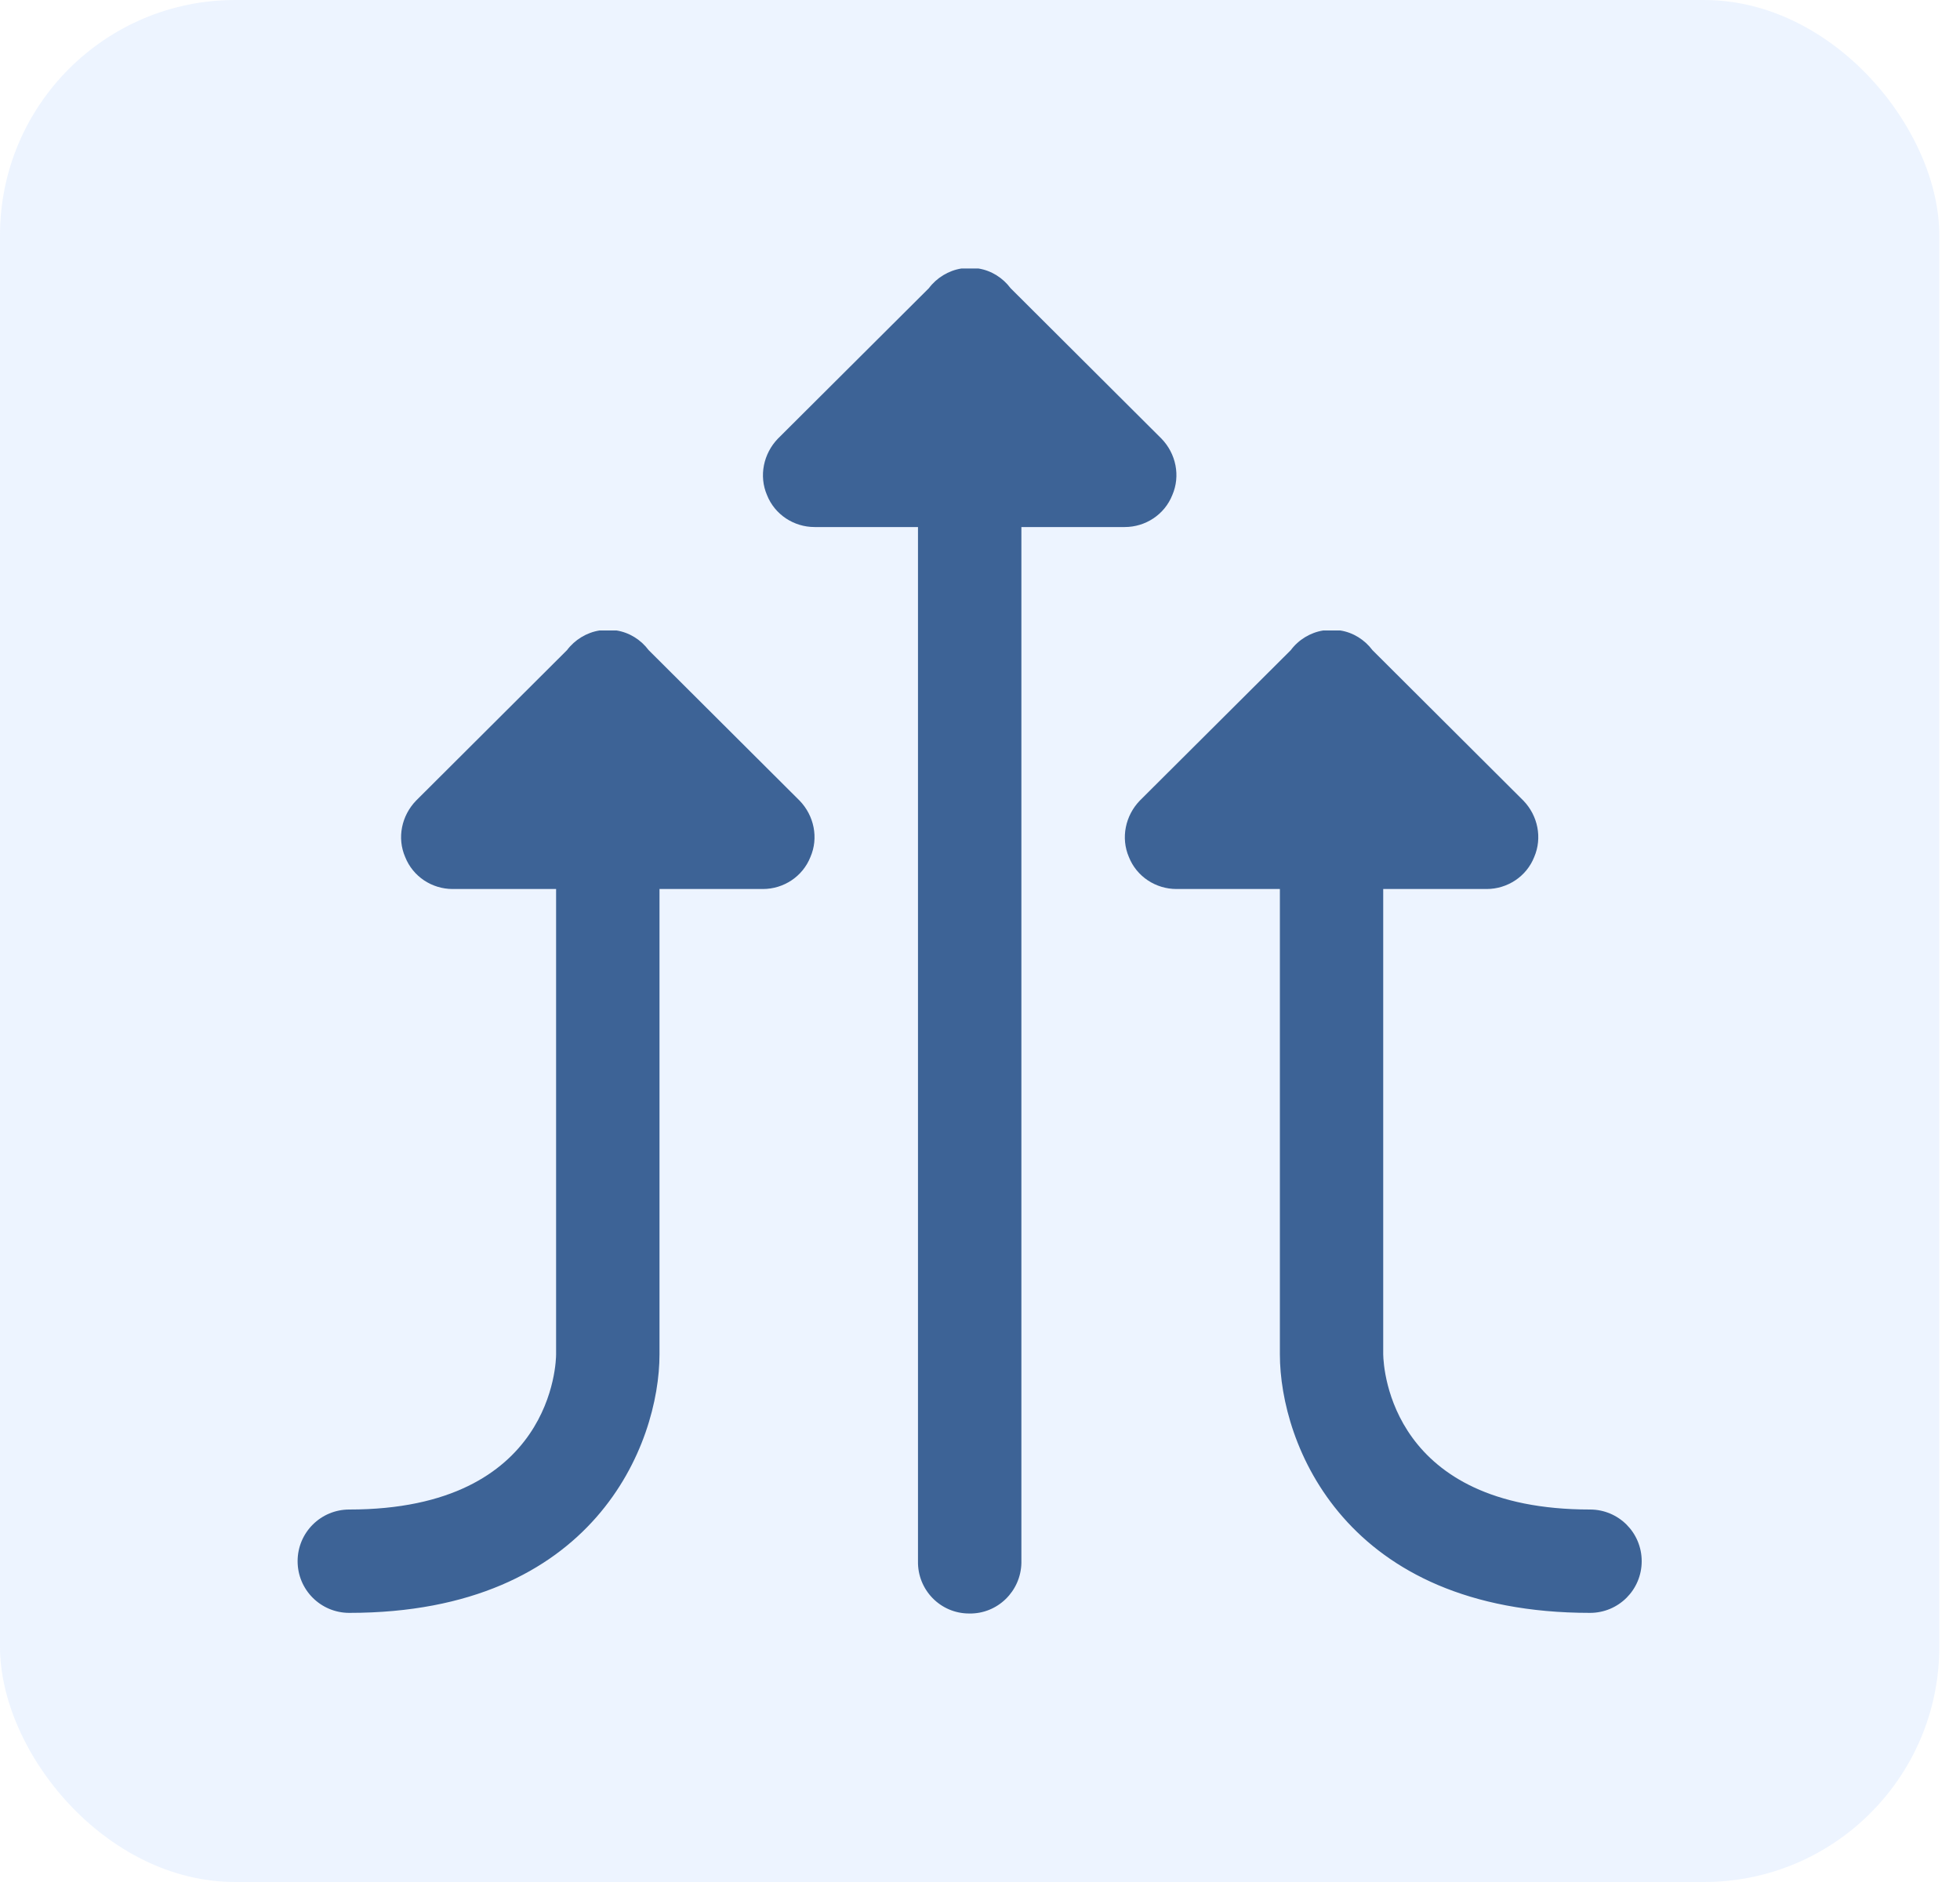
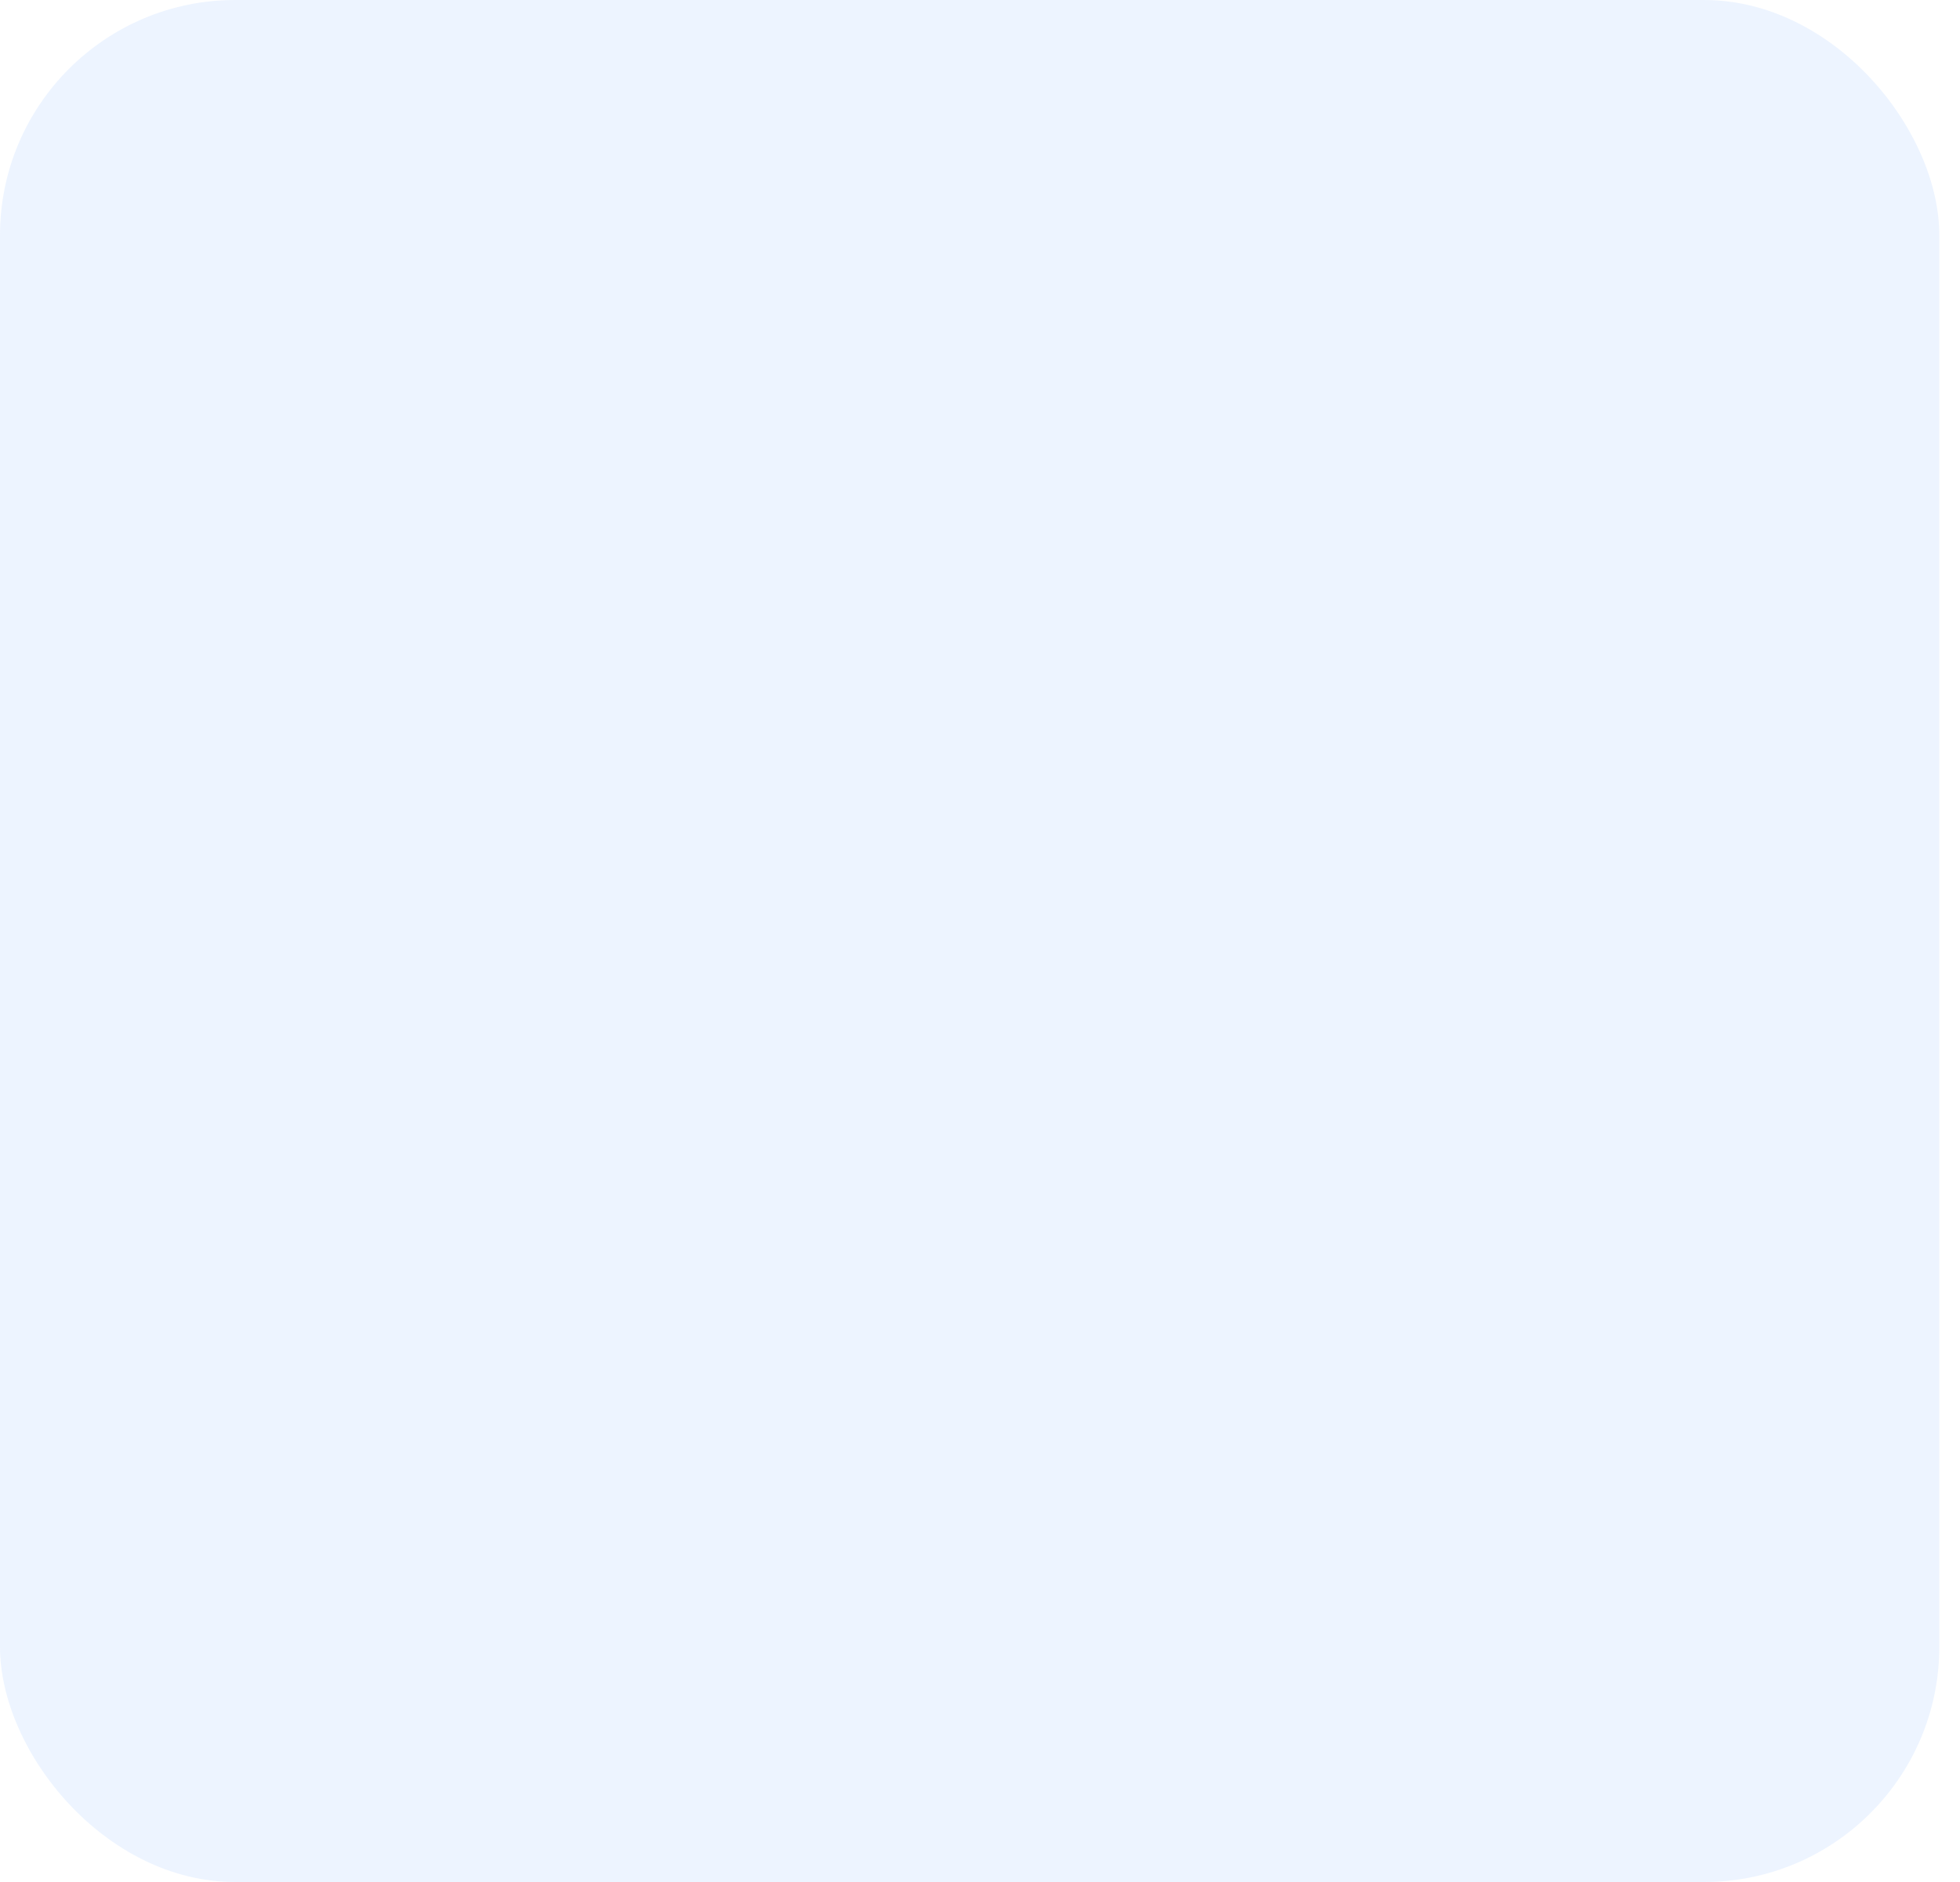
<svg xmlns="http://www.w3.org/2000/svg" width="25" height="24" viewBox="0 0 25 24" fill="none">
  <rect width="24.736" height="24" rx="3" fill="#94C1FF" fill-opacity="0.17" />
-   <path d="M12.263 3.424C12.098 3.45 11.947 3.543 11.848 3.675L9.922 5.594C9.738 5.785 9.678 6.069 9.783 6.313C9.882 6.563 10.126 6.721 10.39 6.721H11.709V19.909C11.702 20.272 11.992 20.576 12.362 20.576C12.724 20.583 13.021 20.292 13.028 19.93V6.721H14.346C14.61 6.721 14.854 6.563 14.953 6.313C15.059 6.069 15 5.785 14.815 5.594L12.89 3.675C12.791 3.543 12.645 3.45 12.48 3.424H12.263ZM7.647 8.04C7.482 8.066 7.331 8.159 7.232 8.291L5.307 10.21C5.122 10.401 5.062 10.685 5.168 10.929C5.267 11.179 5.51 11.337 5.774 11.337H7.093V15.953V17.271C7.093 17.352 7.063 19.25 4.455 19.25C4.091 19.25 3.796 19.544 3.796 19.909C3.796 20.274 4.091 20.568 4.455 20.568C7.585 20.568 8.412 18.412 8.412 17.271V15.973V15.953V11.337H9.731C9.994 11.337 10.238 11.179 10.337 10.929C10.443 10.685 10.384 10.401 10.199 10.21L8.274 8.291C8.175 8.159 8.029 8.066 7.864 8.04H7.647ZM16.878 8.04C16.713 8.066 16.562 8.159 16.464 8.291L14.538 10.21C14.354 10.401 14.294 10.685 14.399 10.929C14.498 11.179 14.742 11.337 15.006 11.337H16.325V15.953V17.271C16.325 18.412 17.151 20.568 20.281 20.568C20.645 20.568 20.94 20.274 20.94 19.909C20.94 19.544 20.645 19.25 20.281 19.25C17.753 19.25 17.647 17.469 17.643 17.271V15.973V15.953V11.337H18.962C19.226 11.337 19.47 11.179 19.569 10.929C19.674 10.685 19.616 10.401 19.431 10.21L17.506 8.291C17.407 8.159 17.261 8.066 17.096 8.04H16.878Z" fill="#3D6396" />
</svg>